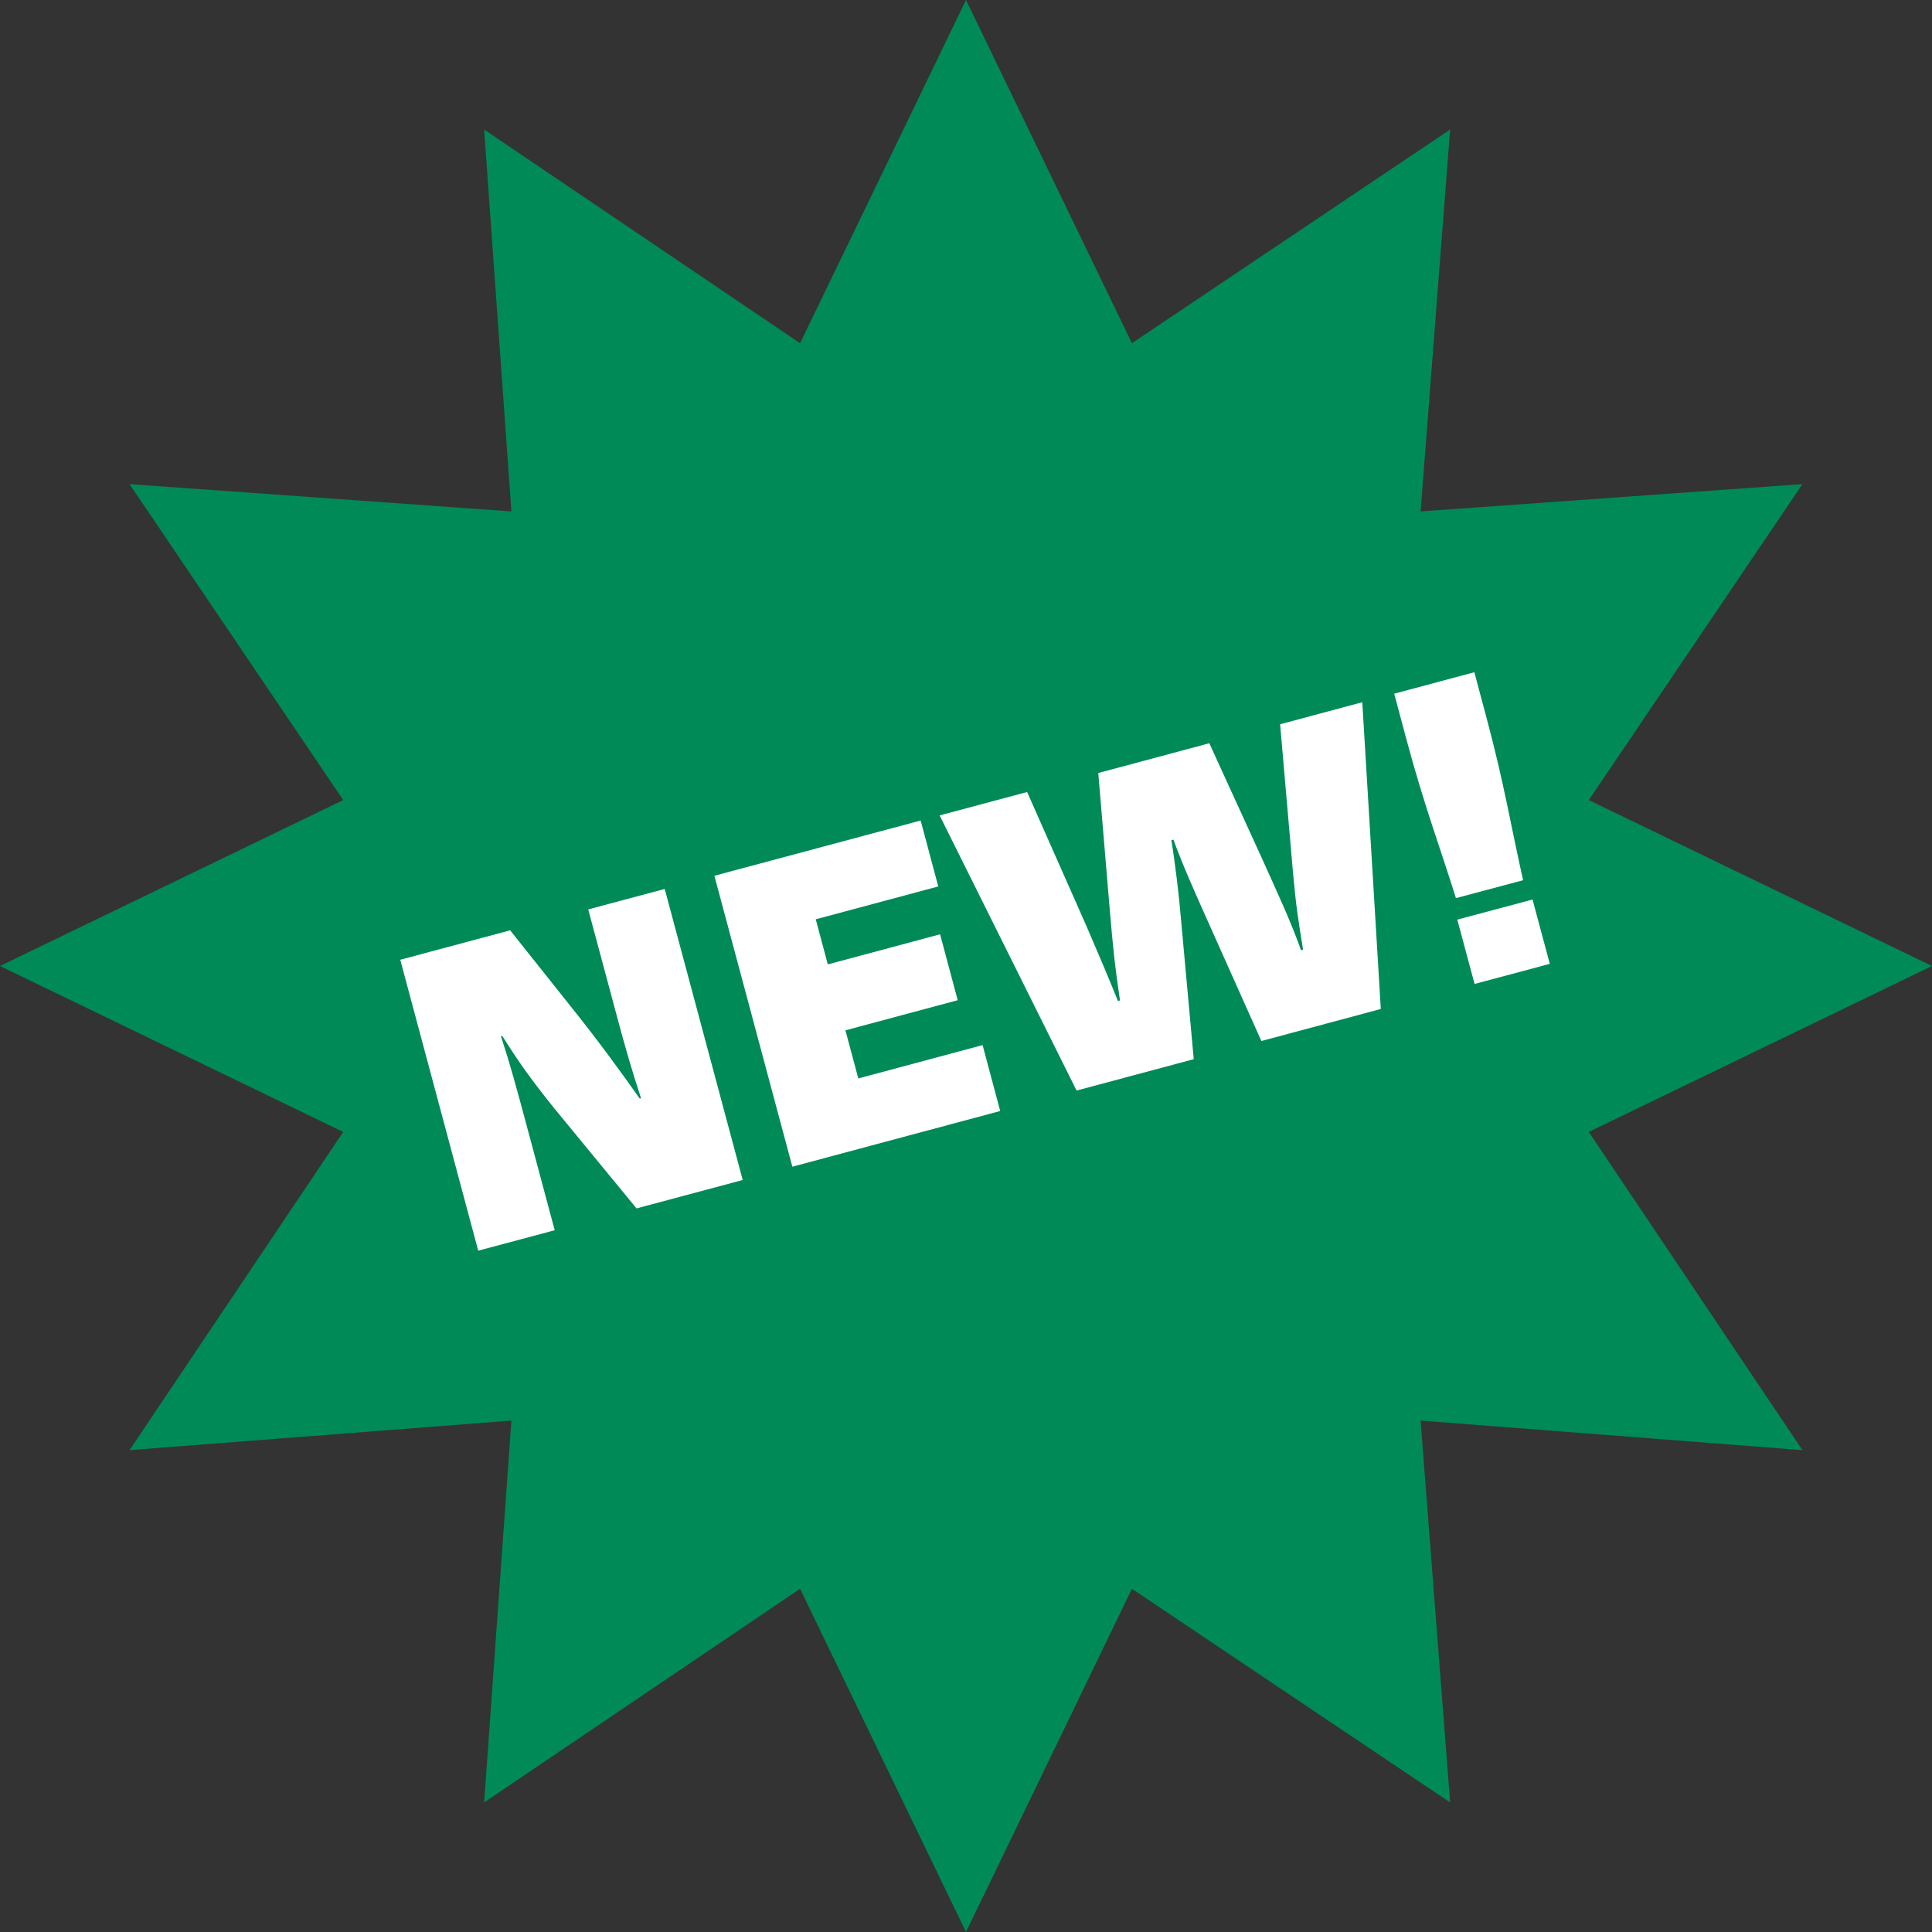
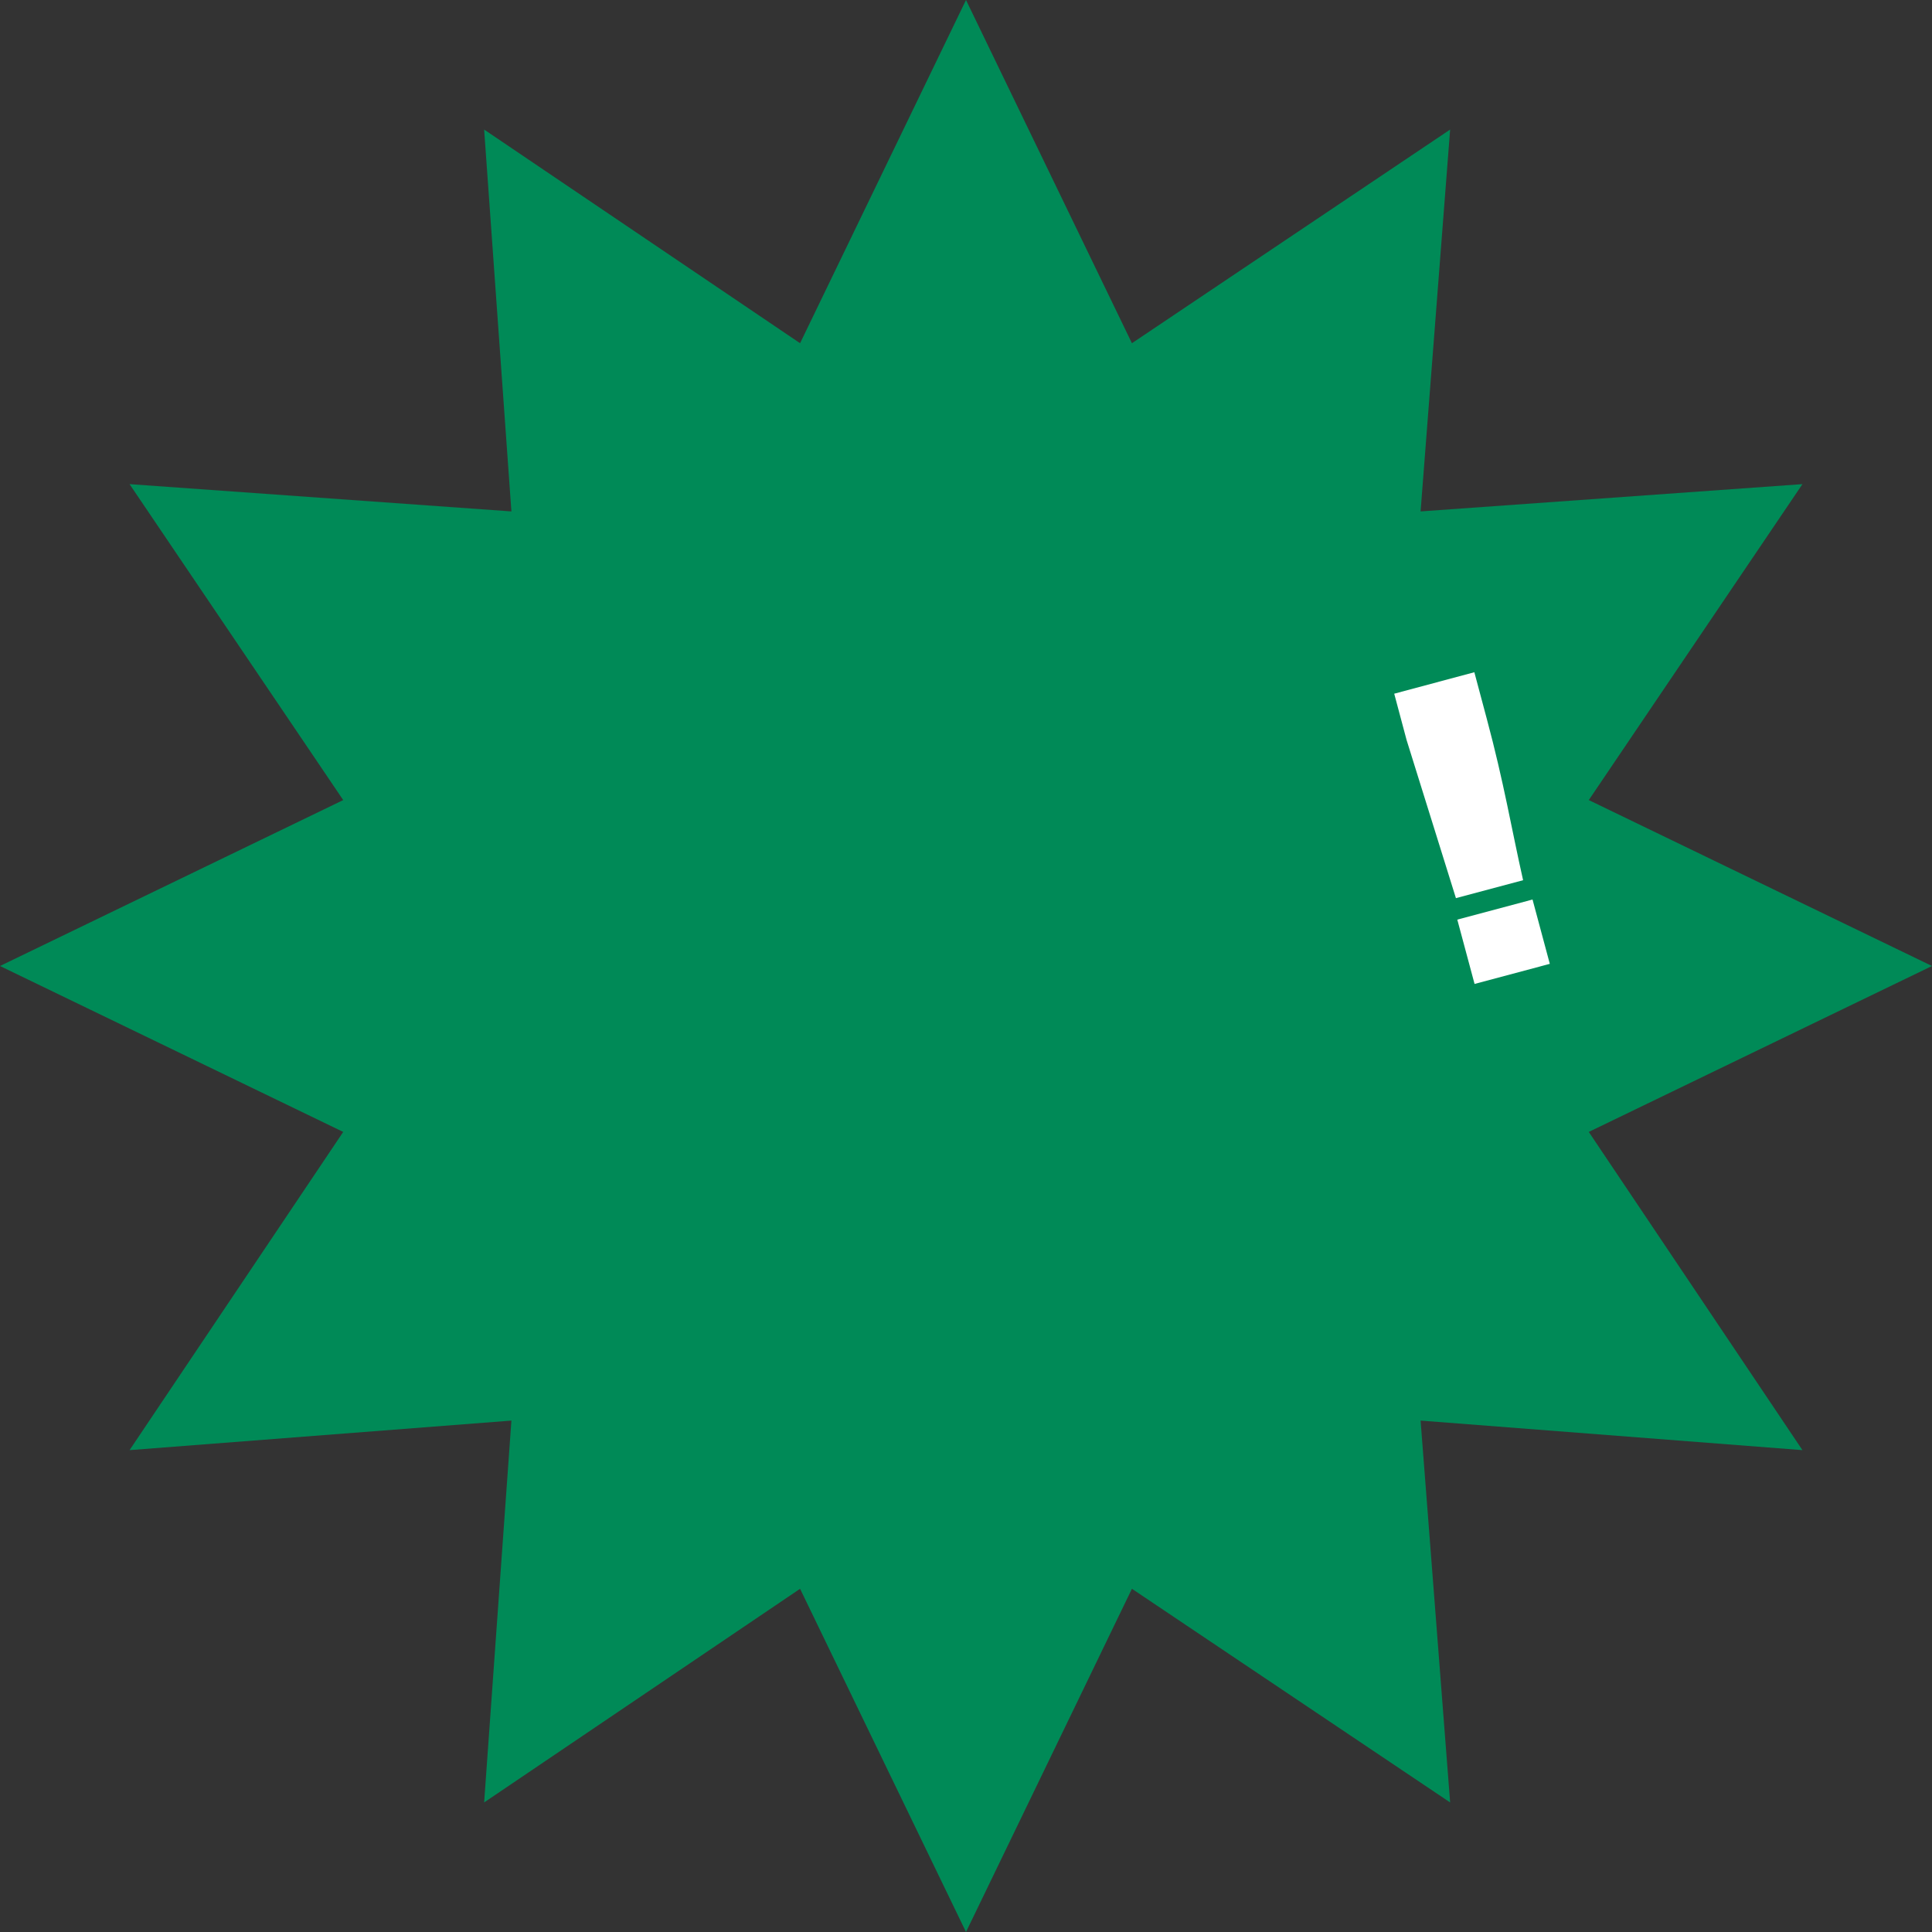
<svg xmlns="http://www.w3.org/2000/svg" id="Layer_2" data-name="Layer 2" viewBox="0 0 170 170">
  <rect x="0" y="0" width="170" height="170" fill="#333333" stroke="none" />
  <defs>
    <style>
      .cls-1 {
        fill: #008a57;
      }

      .cls-2 {
        fill: #fff;
      }
    </style>
  </defs>
  <g id="Layer_2-2" data-name="Layer 2">
    <g id="_圖層_1" data-name=" 圖層 1">
      <polygon class="cls-1" points="85 0 99.6 30.2 127.6 11.4 125 45 158.6 42.6 139.8 70.4 170 85 139.8 99.6 158.6 127.6 125 125 127.6 158.6 99.6 139.8 85 170 70.4 139.8 42.6 158.6 45 125 11.4 127.6 30.2 99.6 0 85 30.2 70.4 11.4 42.6 45 45 42.6 11.4 70.4 30.2 85 0" />
-       <path class="cls-2" d="M65.35,103.83l-9.34,2.5-7.29-8.87c-2.24-2.78-3.26-4.31-4.53-6.31l-.11,.03c.83,2.54,1.34,4.44,2.13,7.37l2.6,9.7-6.73,1.8-6.86-25.6,9.67-2.59,5.61,7.05c2.25,2.81,4.32,5.67,5.8,7.77,.04,0,.06-.06,.1-.06-.82-2.5-1.4-4.5-2.19-7.47l-2.45-9.13,6.73-1.8,6.86,25.6h0Z" />
-       <path class="cls-2" d="M75.54,94.89l10.92-2.93,1.55,5.8-18.29,4.9-6.86-25.6,18.15-4.86,1.55,5.8-10.78,2.89,1.06,3.97,9.88-2.65,1.55,5.8-9.88,2.65,1.13,4.22h.02Z" />
-       <path class="cls-2" d="M121.51,88.78l-10.52,2.82-5.07-11.34c-.79-1.78-1.81-4.04-2.67-6.38l-.18,.05c.32,1.91,.69,5,.84,6.87l1.13,12.4-10.31,2.76-12.05-24.21,7.7-2.06,5.25,11.87c.81,1.89,1.81,4.19,2.74,6.52l.18-.05c-.5-3.43-.58-4.3-.93-8.34l-.98-11.67,9.77-2.62,4.64,10.15c1.52,3.39,2.48,5.4,3.43,8.06l.18-.05c-.48-2.94-.63-3.94-.9-6.93l-1.12-12.9,7.23-1.94,1.63,27h.01Z" />
-       <path class="cls-2" d="M123.77,65.12l-1.09-4.08,7.05-1.89,1.09,4.08c1.52,5.66,2.18,9.7,3.2,14.22l-5.91,1.58c-1.38-4.43-2.83-8.26-4.34-13.92h0Zm12.6,19.69l-6.62,1.77-1.52-5.66,6.62-1.77,1.52,5.66Z" />
+       <path class="cls-2" d="M123.77,65.12l-1.09-4.08,7.05-1.89,1.09,4.08c1.52,5.66,2.18,9.7,3.2,14.22l-5.91,1.58h0Zm12.6,19.69l-6.62,1.77-1.52-5.66,6.62-1.77,1.52,5.66Z" />
    </g>
  </g>
</svg>